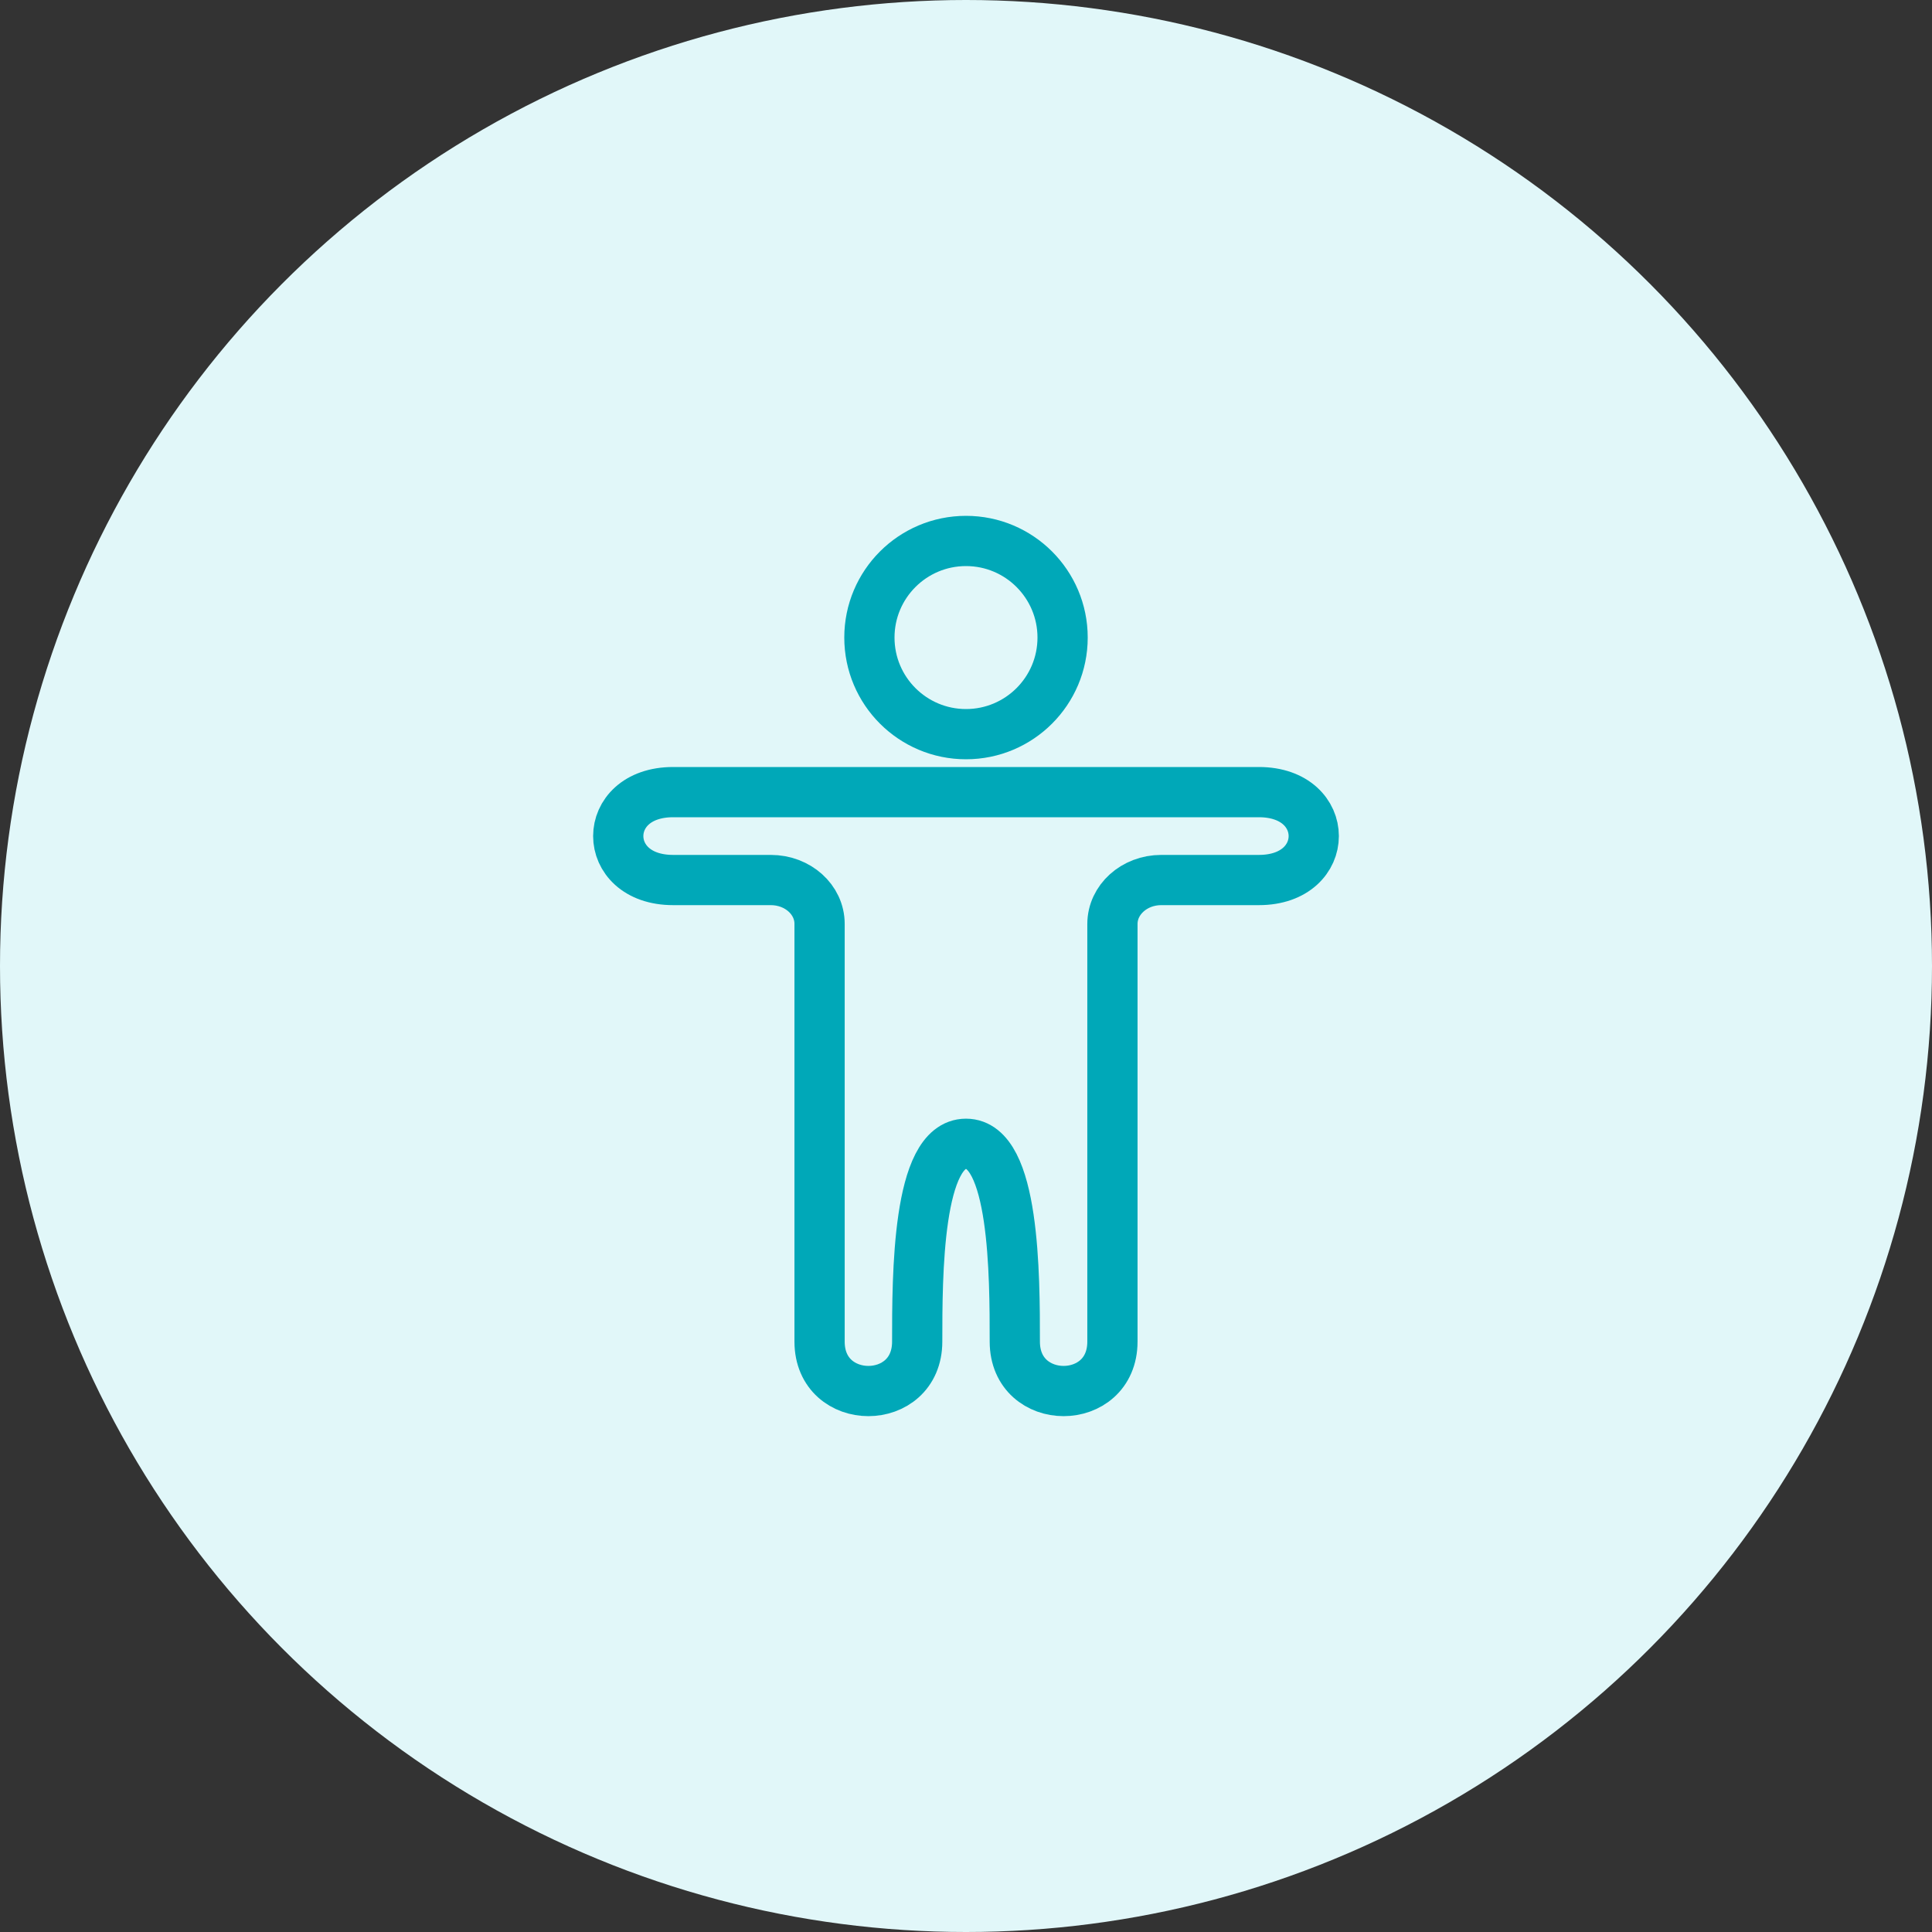
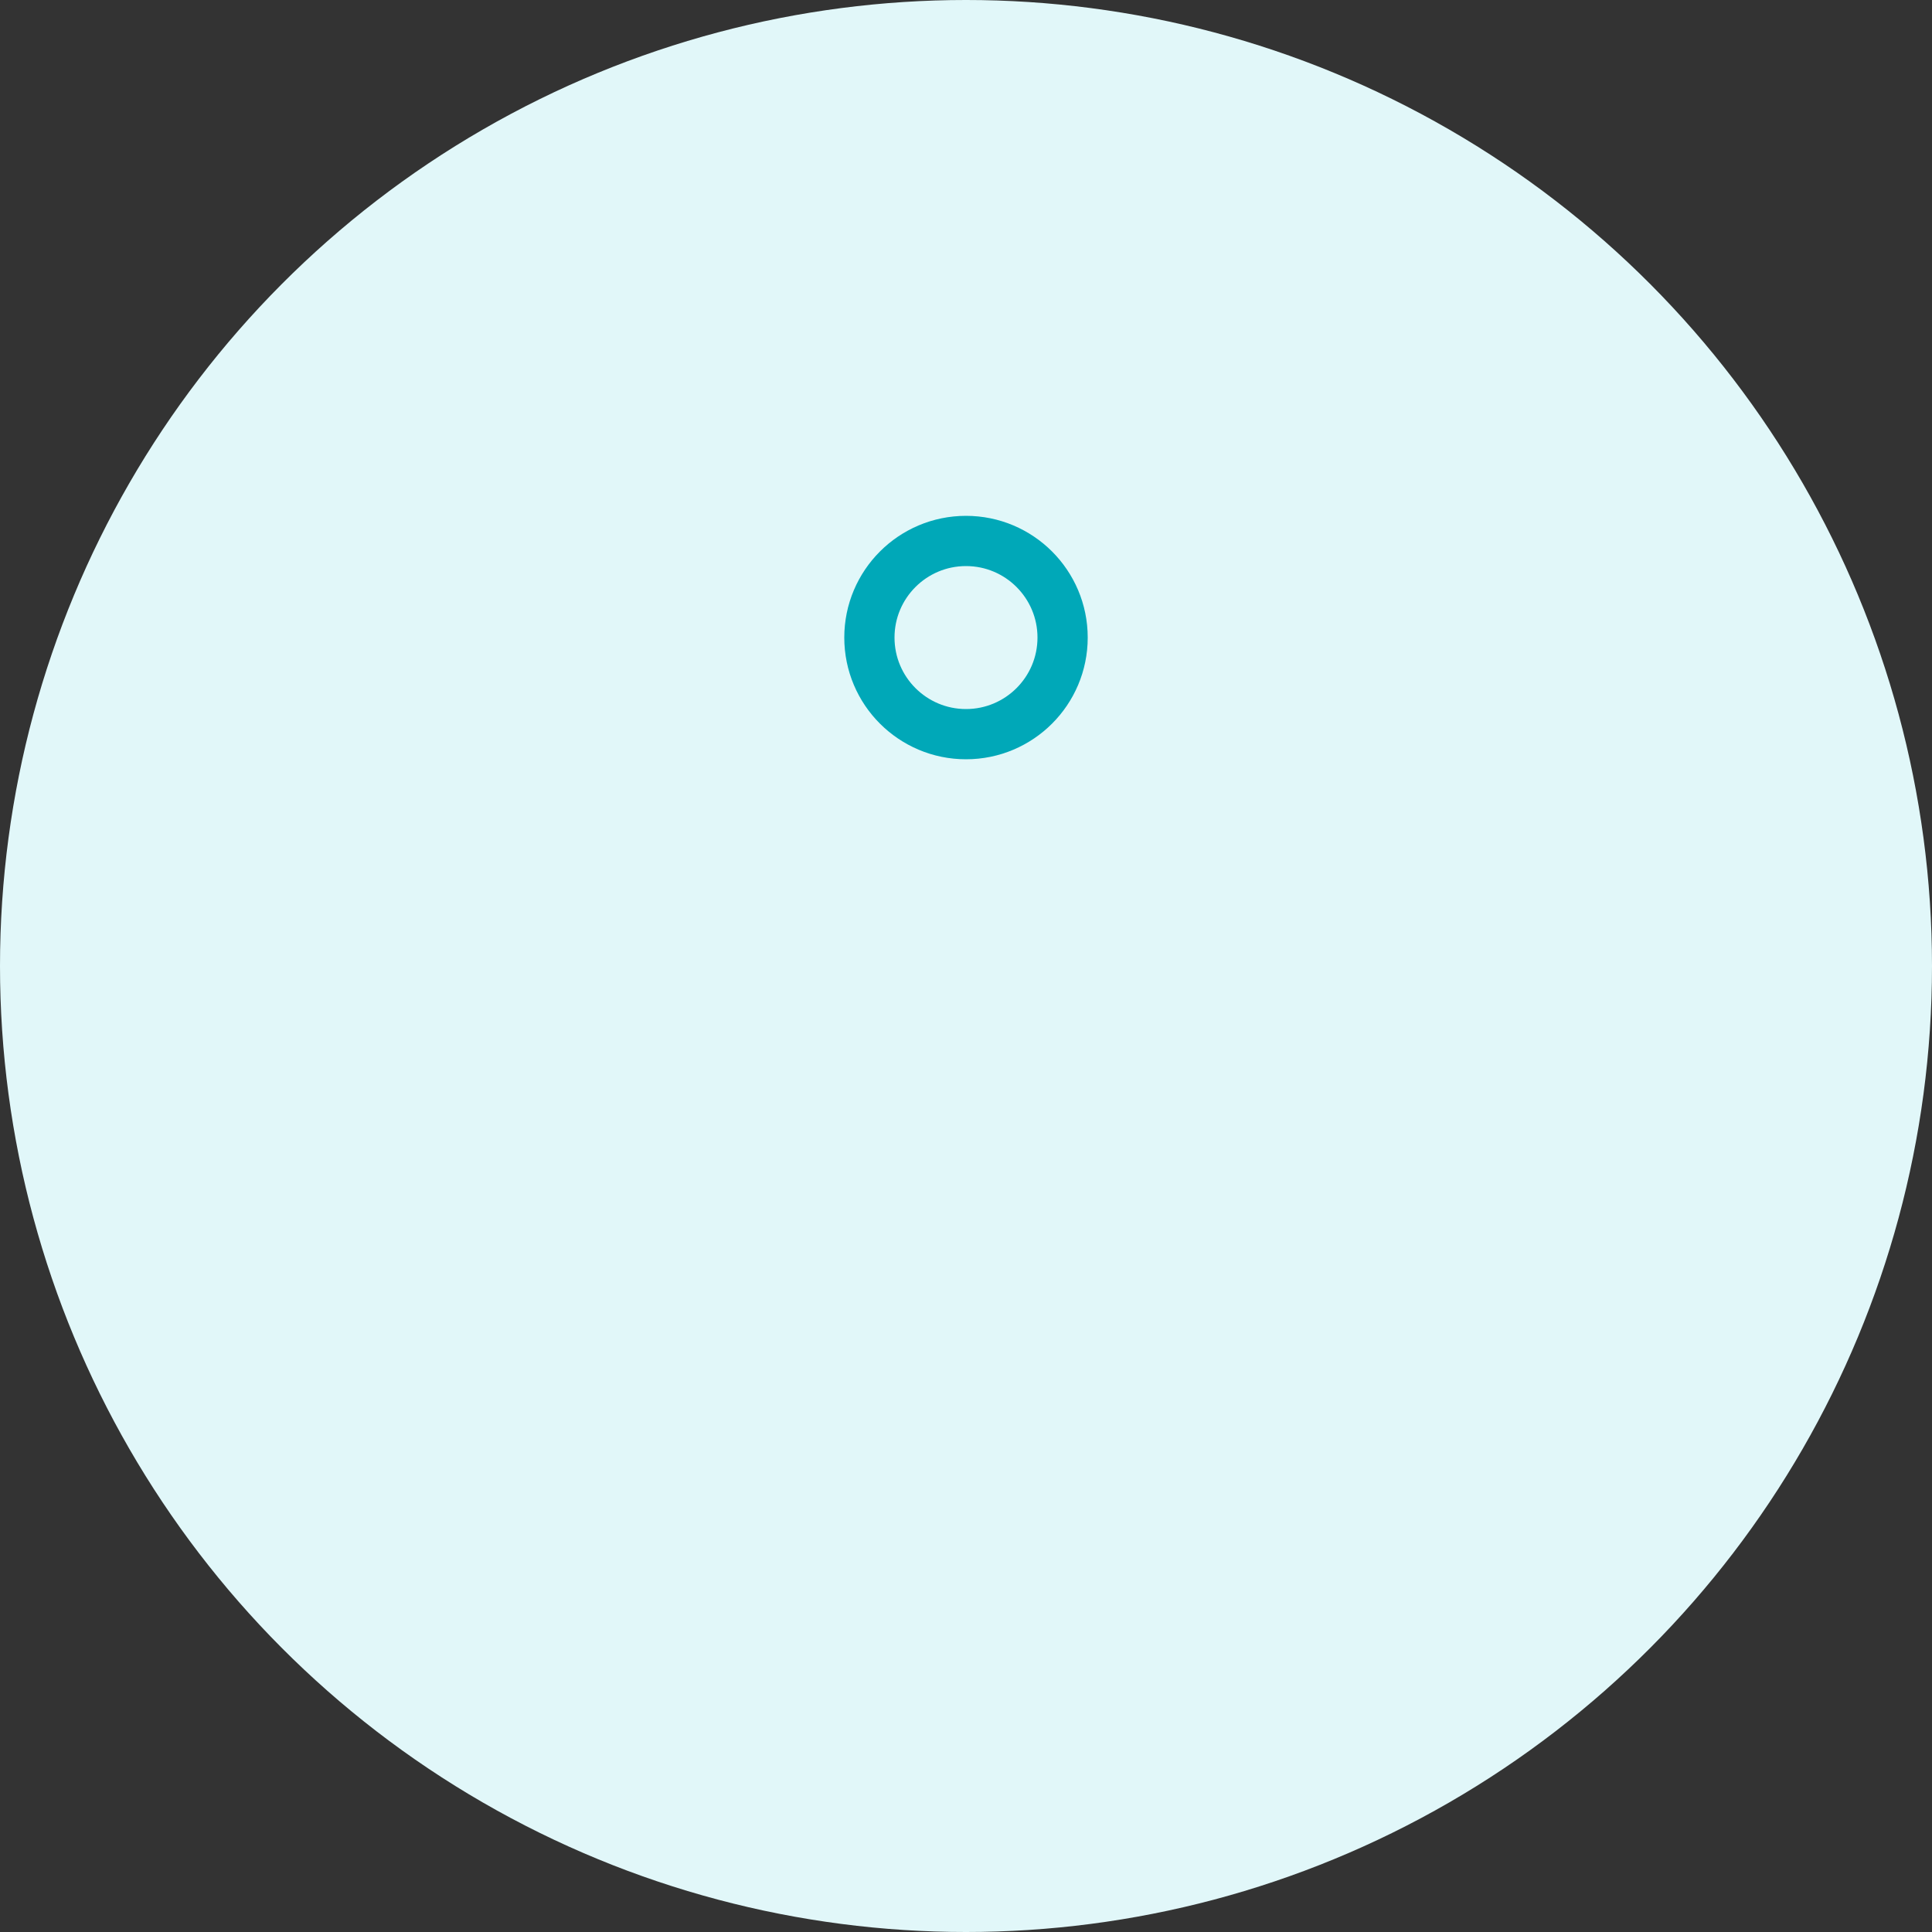
<svg xmlns="http://www.w3.org/2000/svg" width="100" height="100" viewBox="0 0 100 100" fill="none">
  <rect x="0" y="0" width="100" height="100" fill="#333333" stroke="none" />
  <circle cx="50" cy="50" r="50" fill="#E1F7F9" />
-   <path d="M34.842 41C31.053 41 31.053 45.55 34.842 45.55L39.896 45.55C41.291 45.55 42.421 46.562 42.421 47.818V69.44C42.421 72.853 47.474 72.853 47.474 69.44C47.474 66.028 47.474 59.202 50 59.202C52.526 59.202 52.526 66.028 52.526 69.44C52.526 72.853 57.579 72.853 57.579 69.44V47.826C57.579 46.569 58.71 45.55 60.105 45.55H65.158C68.947 45.55 68.947 41 65.158 41H34.842Z" stroke="#00A8B8" stroke-width="2.6" stroke-linecap="round" />
  <path d="M55 33C55 35.761 52.761 38 50 38C47.239 38 45 35.761 45 33C45 30.239 47.239 28 50 28C52.761 28 55 30.239 55 33Z" stroke="#00A8B8" stroke-width="2.6" />
</svg>